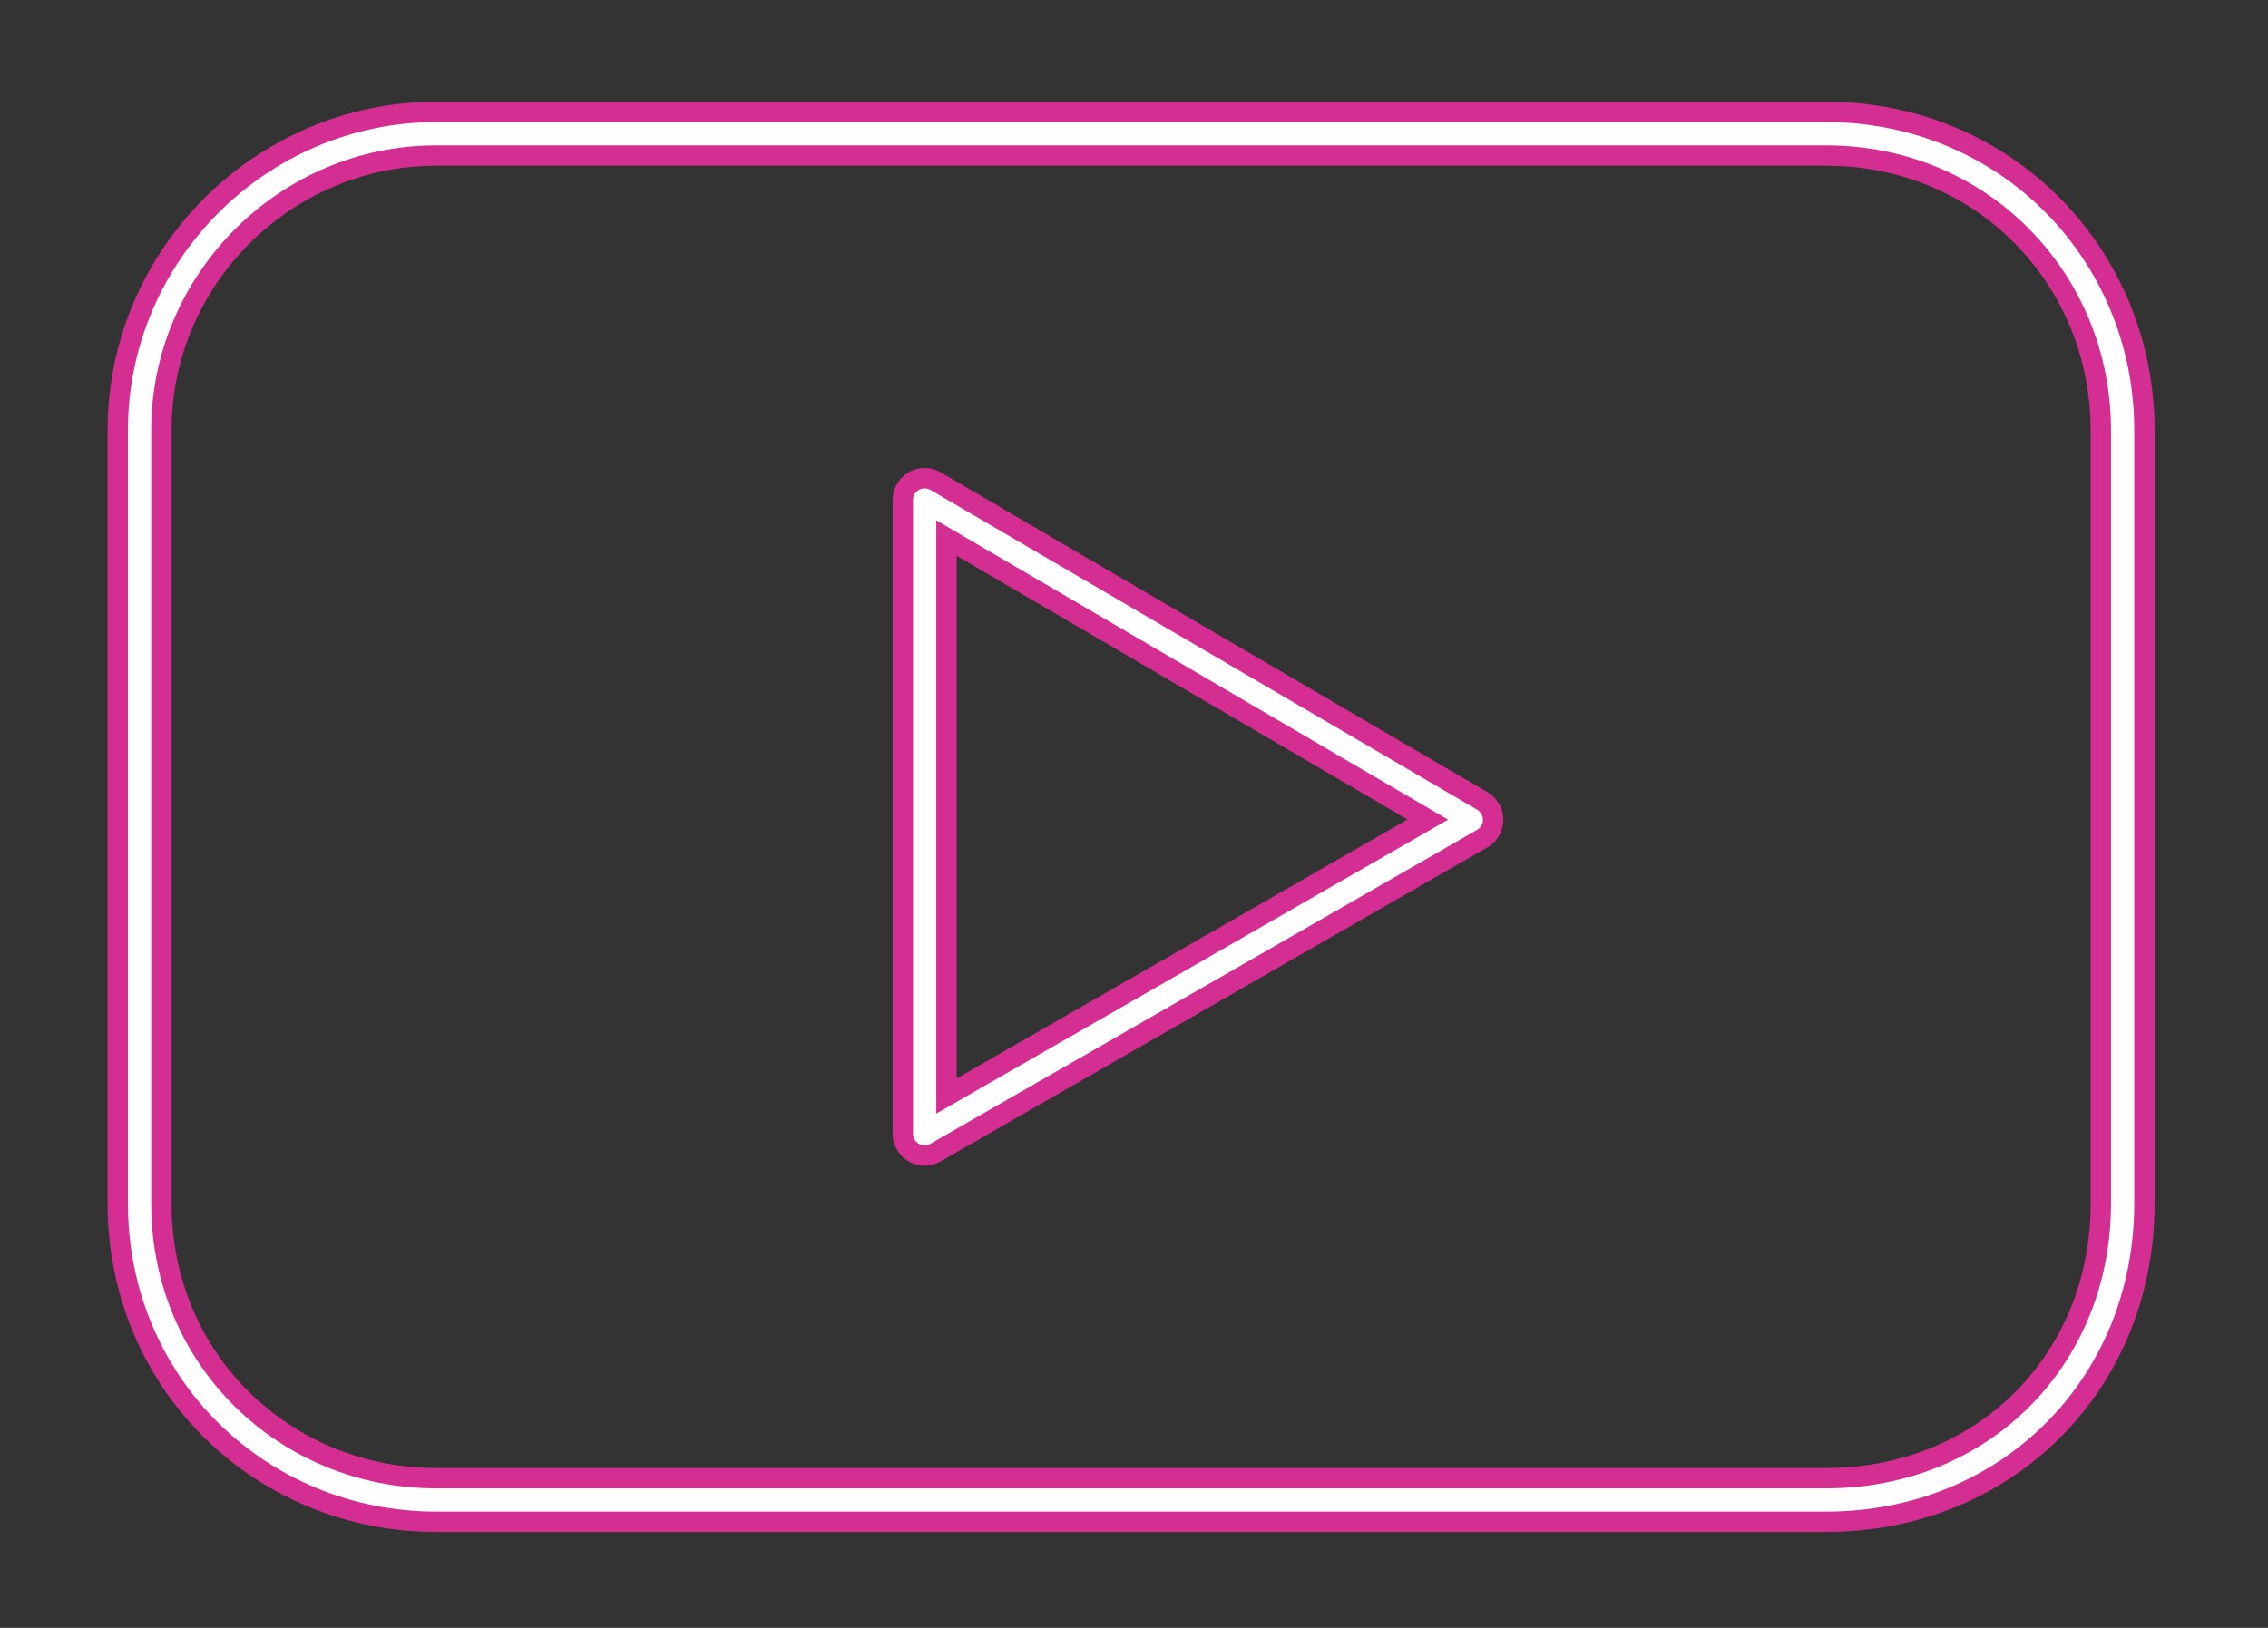
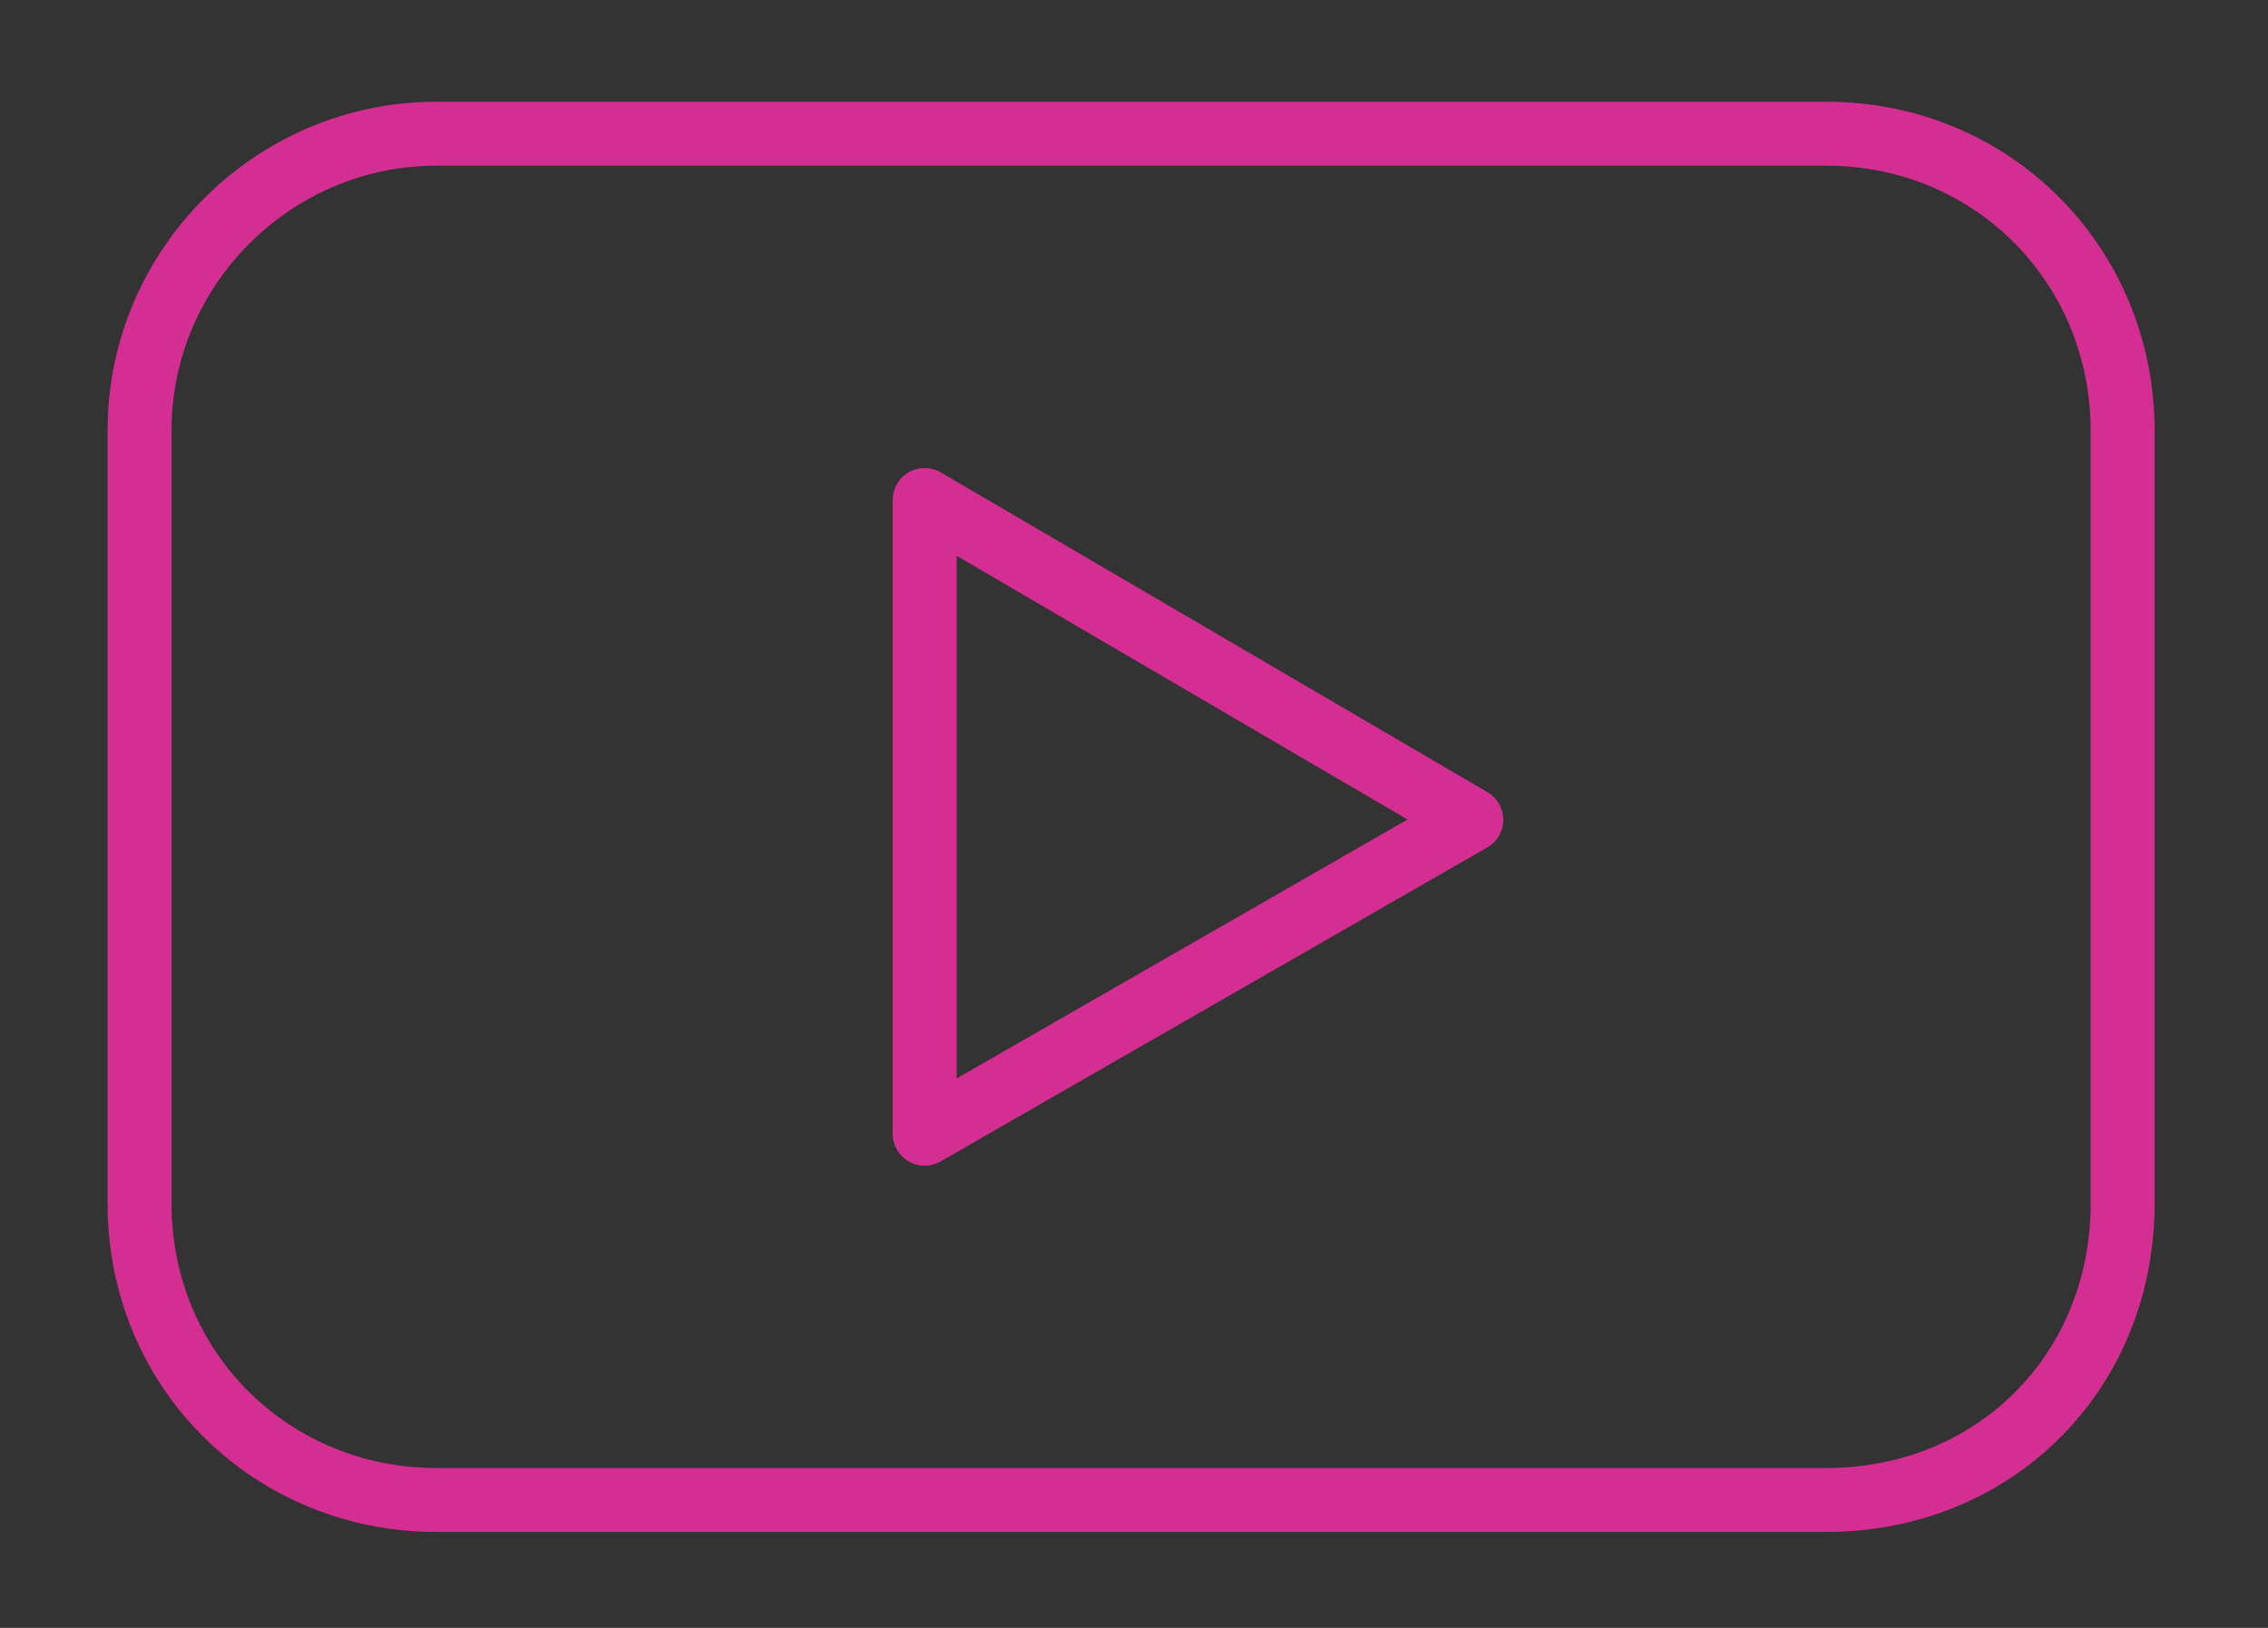
<svg xmlns="http://www.w3.org/2000/svg" version="1.2" viewBox="0 0 39 28" width="39" height="28">
  <rect x="0" y="0" width="39" height="28" fill="#333333" stroke="none" />
  <title>movie</title>
  <style>
		.s0 { fill: none;stroke: #d42e92;stroke-linecap: round;stroke-linejoin: round;stroke-width: 1.1 } 
		.s1 { fill: none;stroke: #fefefe;stroke-linecap: round;stroke-linejoin: round;stroke-width: .4 } 
	</style>
  <g id="movie">
-     <path id="&lt;Compound Path&gt;" fill-rule="evenodd" class="s0" d="m31.4 25.8h-23.9c-2.8 0-5.1-2.2-5.1-5.1v-13.3c0-2.8 2.3-5.1 5.1-5.1h23.9c2.9 0 5.1 2.3 5.1 5.1v13.3c0 2.9-2.2 5.1-5.1 5.1zm-6.1-11.7l-9.4-5.5v10.9z" />
-     <path id="&lt;Compound Path&gt;" fill-rule="evenodd" class="s1" d="m31.4 25.8h-23.9c-2.8 0-5.1-2.2-5.1-5.1v-13.3c0-2.8 2.3-5.1 5.1-5.1h23.9c2.9 0 5.1 2.3 5.1 5.1v13.3c0 2.9-2.2 5.1-5.1 5.1zm-6.1-11.7l-9.4-5.5v10.9z" />
+     <path id="&lt;Compound Path&gt;" fill-rule="evenodd" class="s0" d="m31.4 25.8h-23.9c-2.8 0-5.1-2.2-5.1-5.1v-13.3c0-2.8 2.3-5.1 5.1-5.1h23.9c2.9 0 5.1 2.3 5.1 5.1v13.3c0 2.9-2.2 5.1-5.1 5.1m-6.1-11.7l-9.4-5.5v10.9z" />
  </g>
</svg>